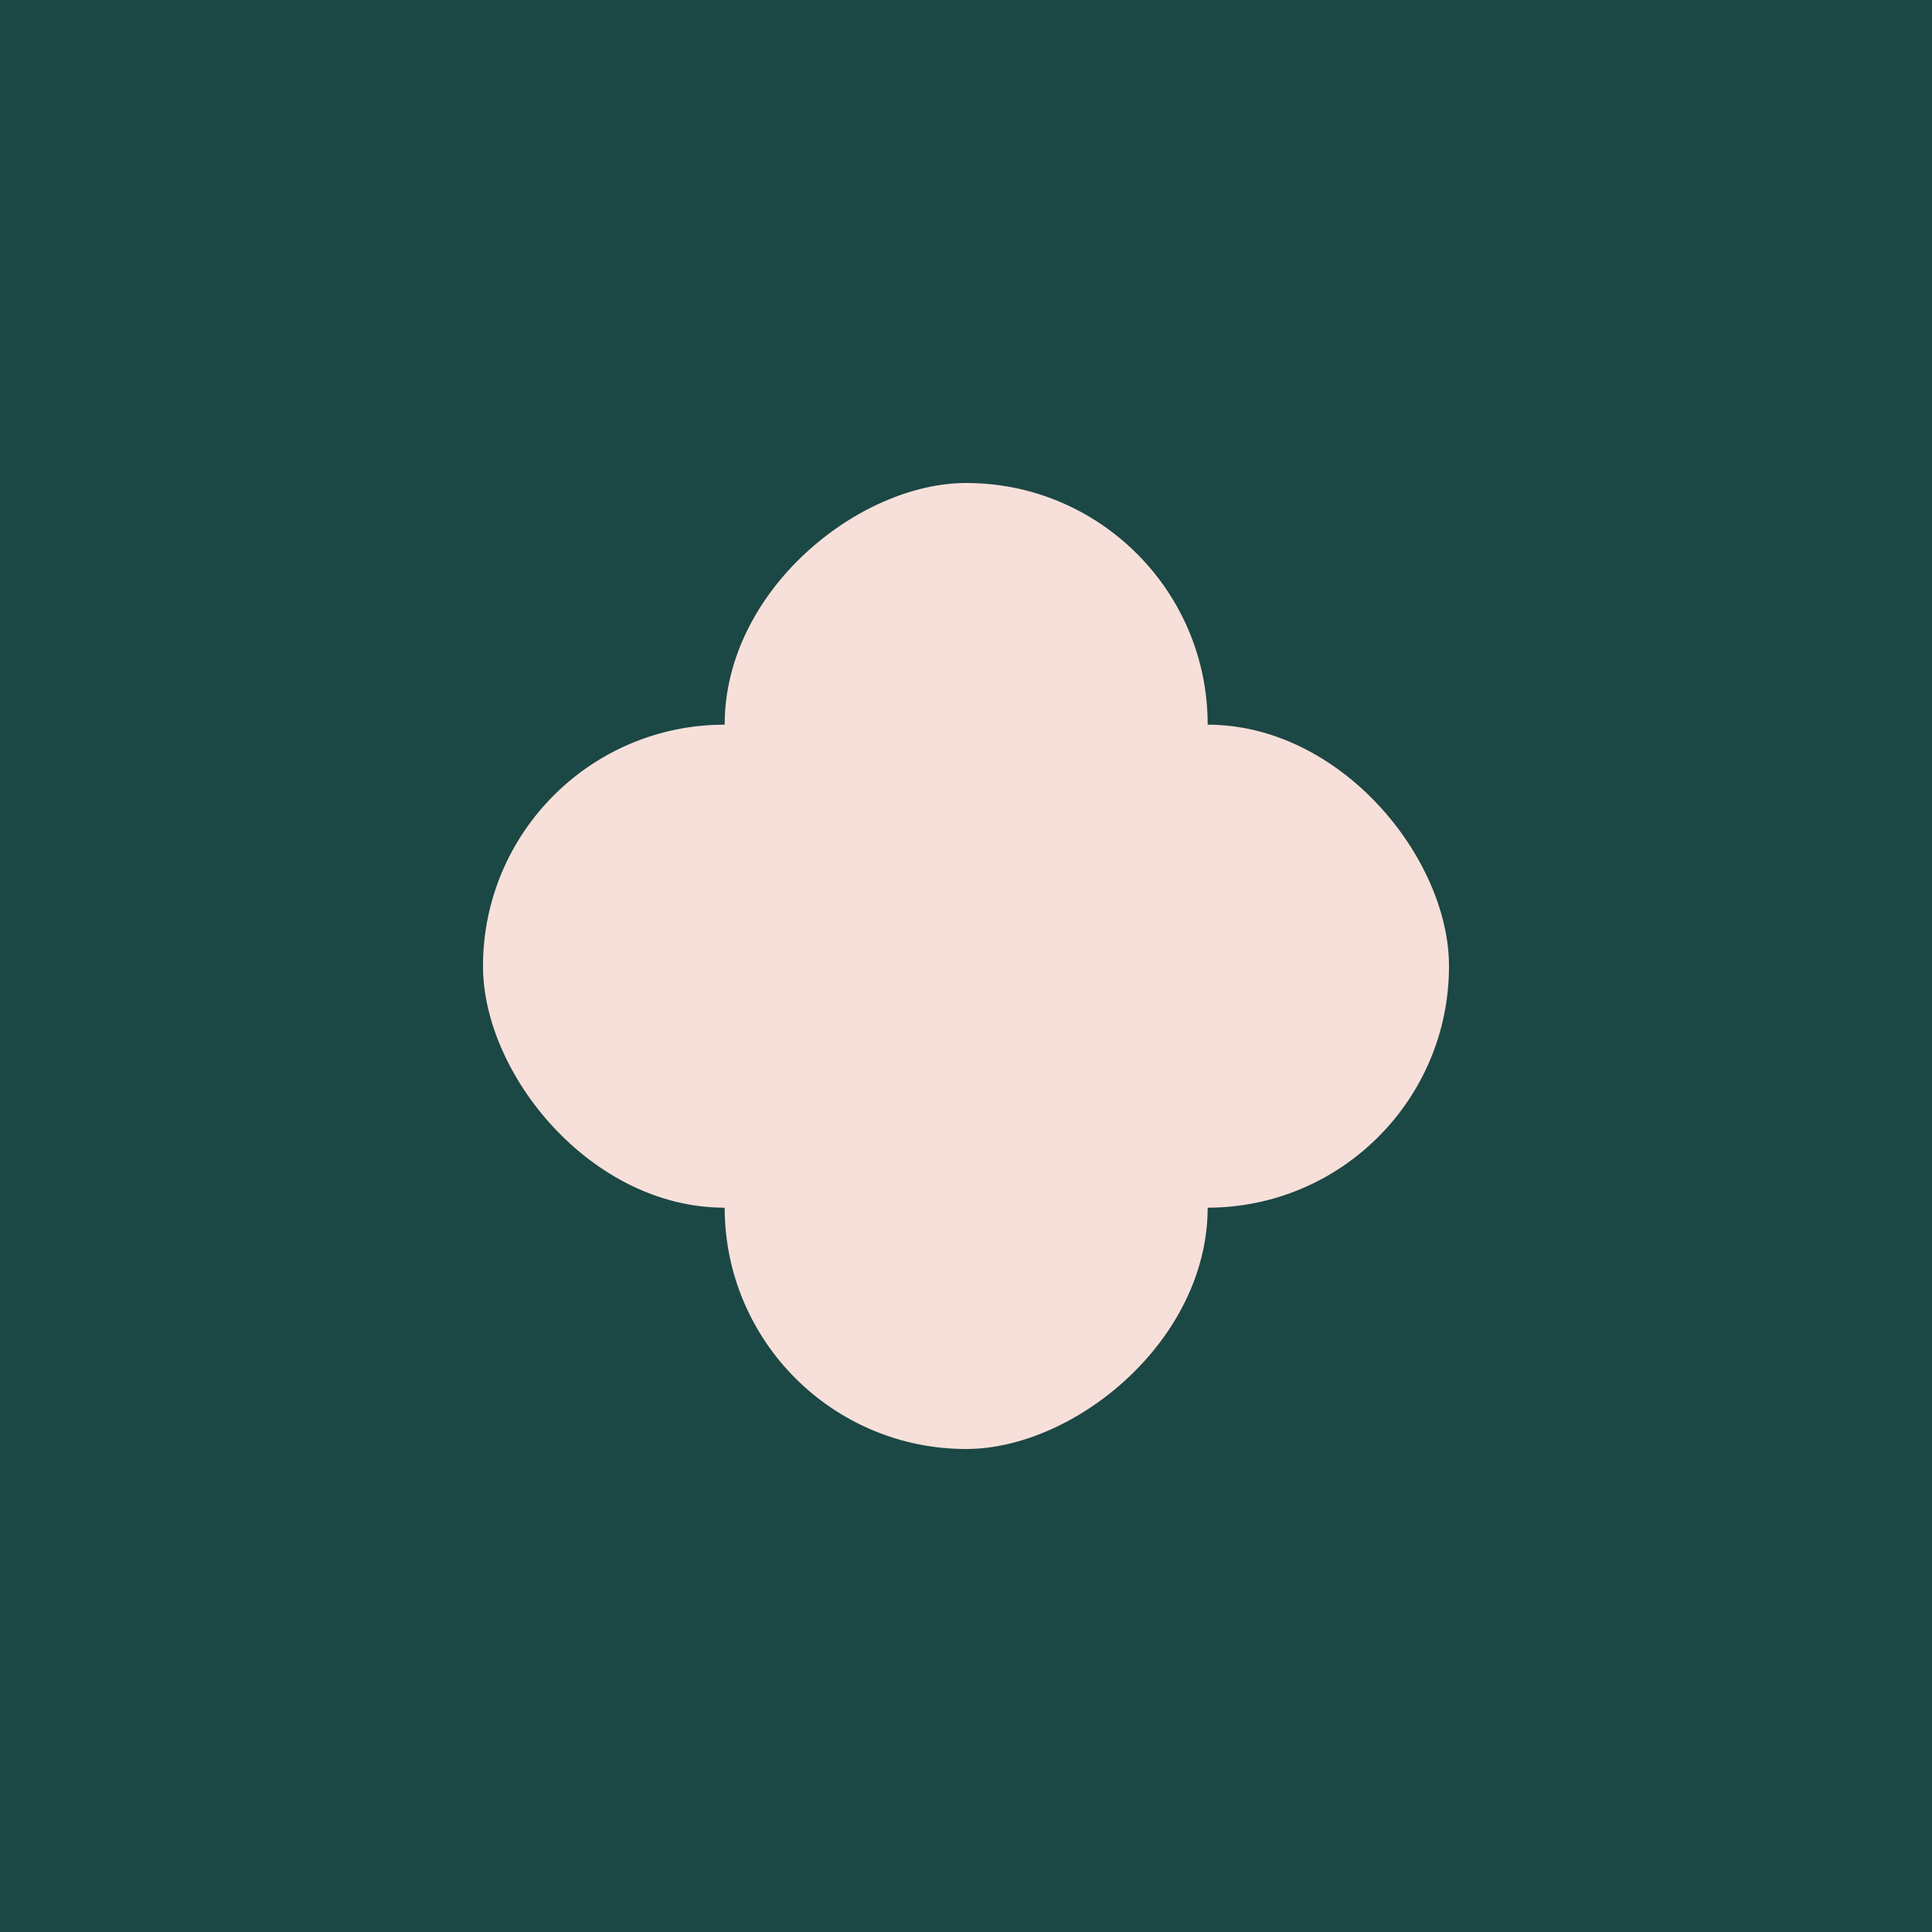
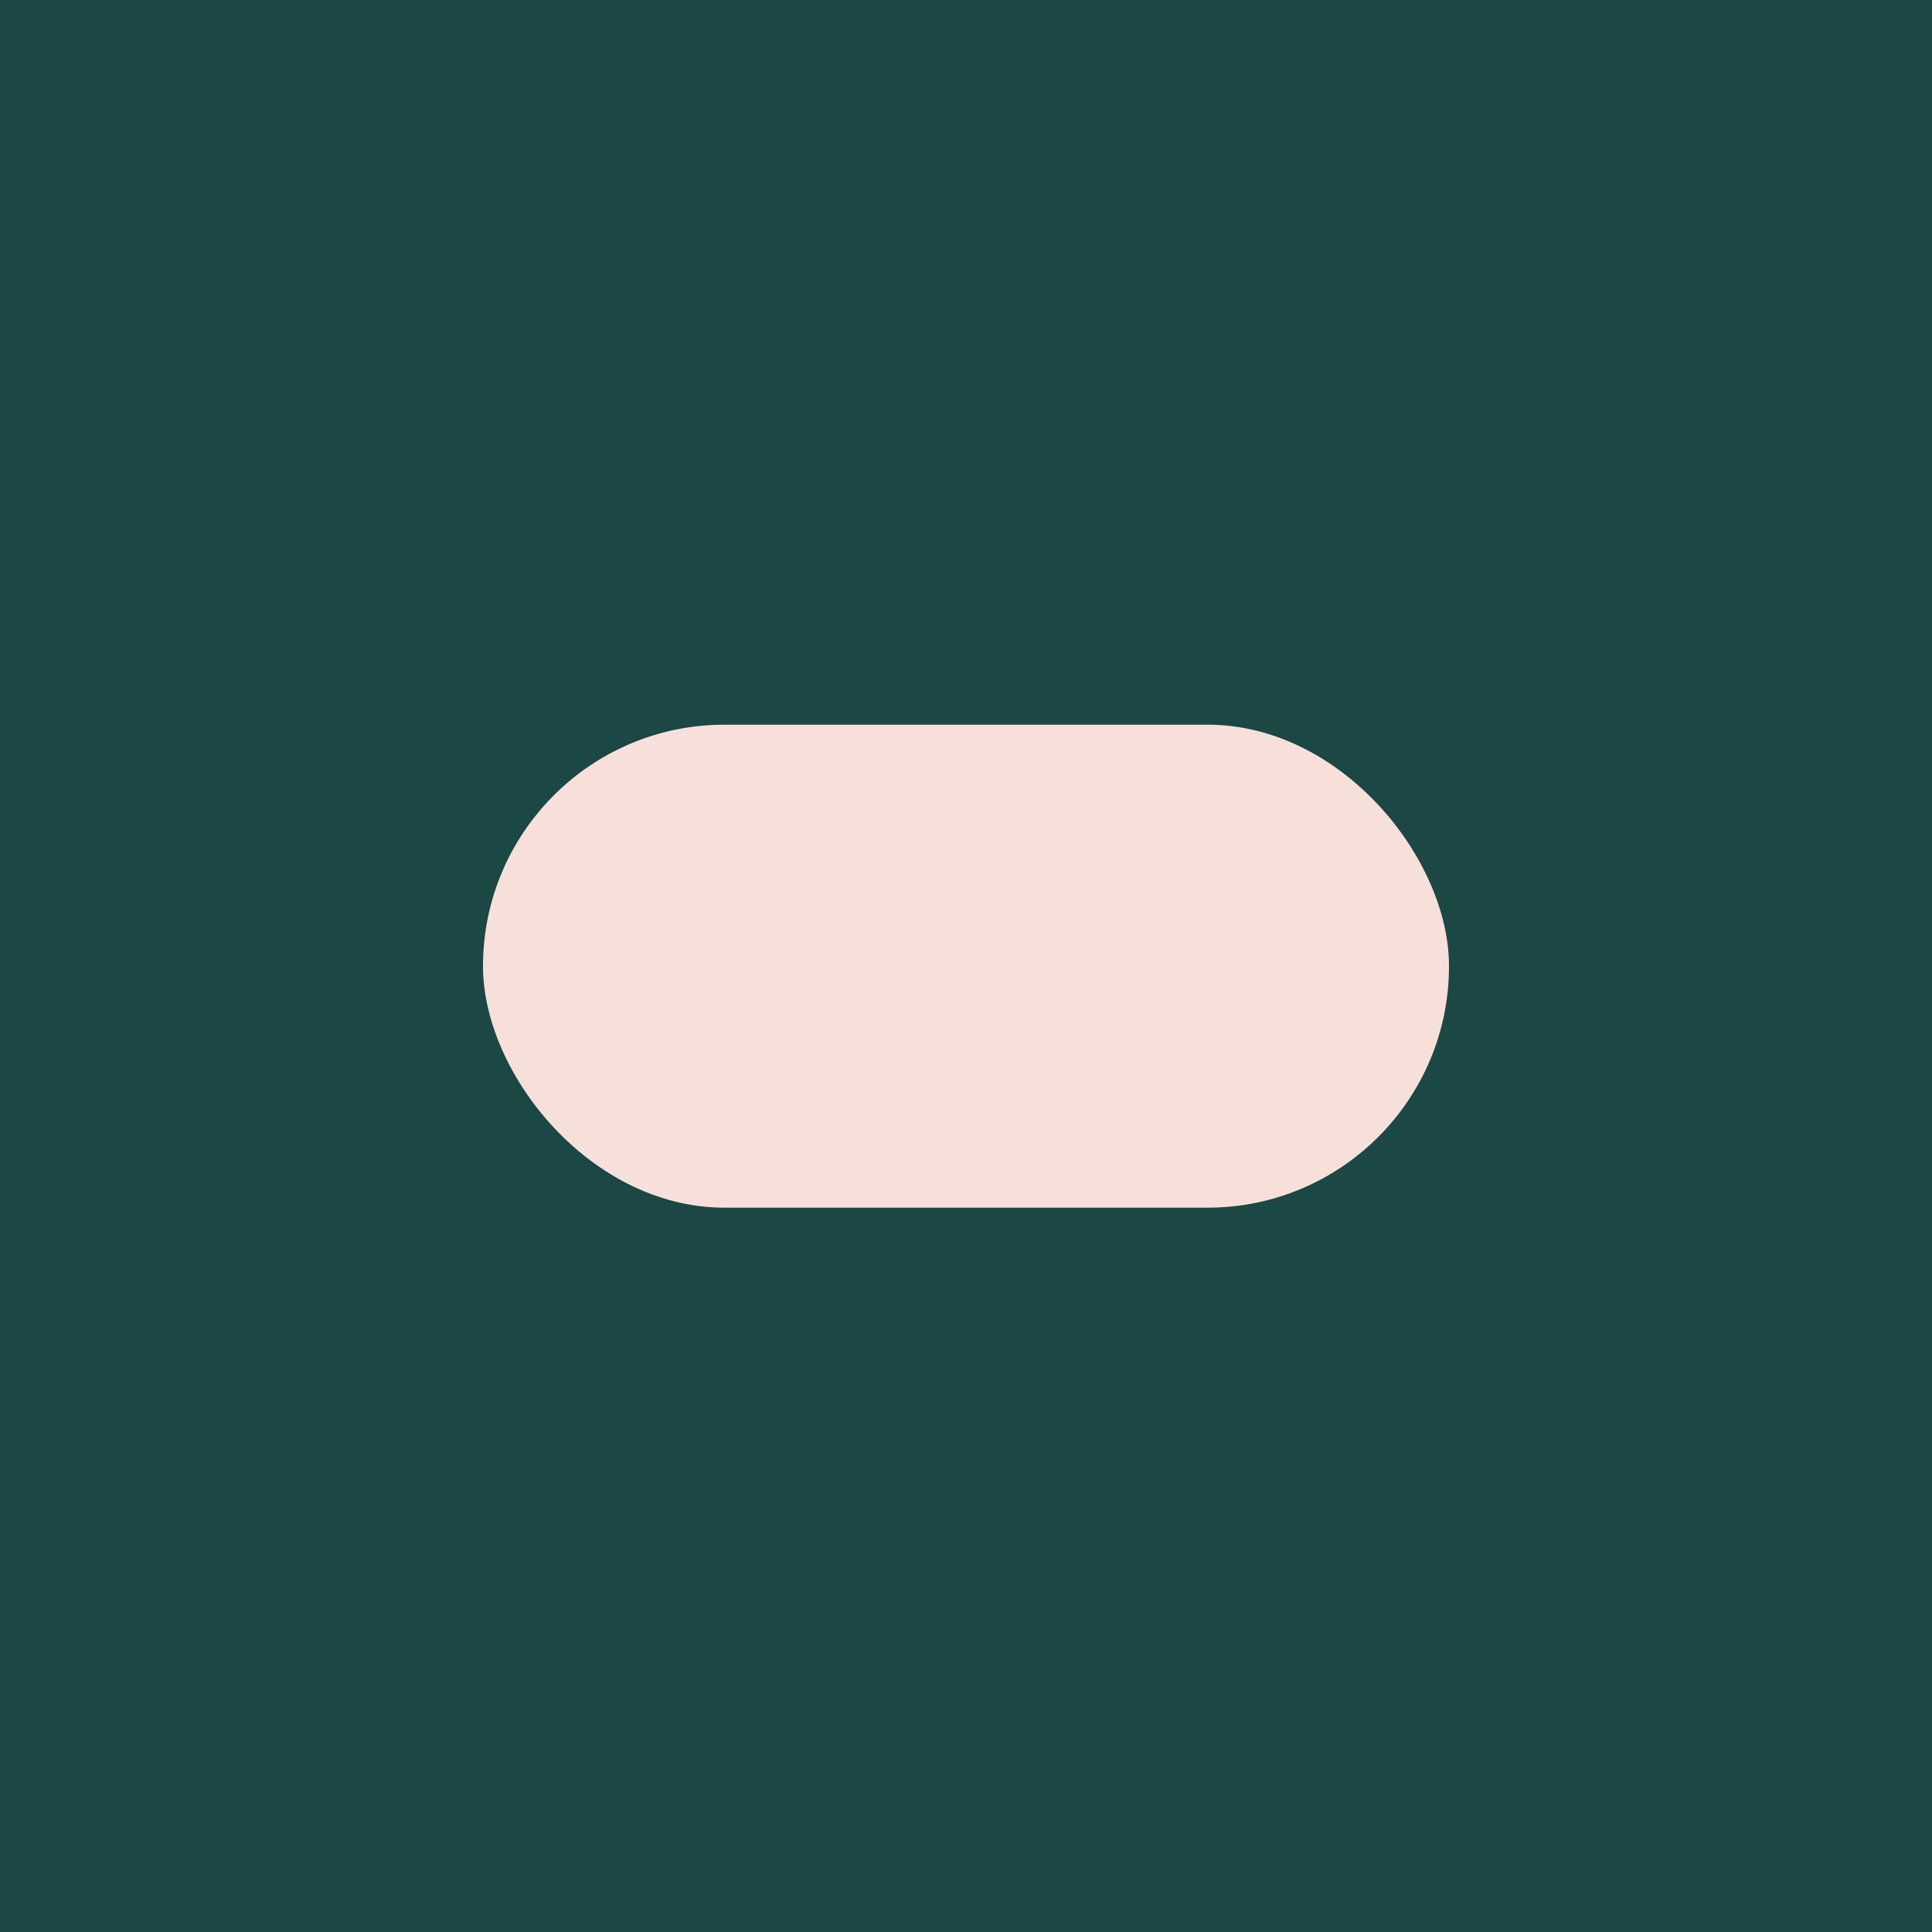
<svg xmlns="http://www.w3.org/2000/svg" width="140" height="140" viewBox="0 0 140 140" fill="none">
  <rect width="140" height="140" fill="#1B4744" />
  <rect x="35" y="52.513" width="70" height="35" rx="17.5" fill="#F8E0DA" />
-   <rect x="87.513" y="35" width="70" height="35" rx="17.5" transform="rotate(90 87.513 35)" fill="#F8E0DA" />
</svg>